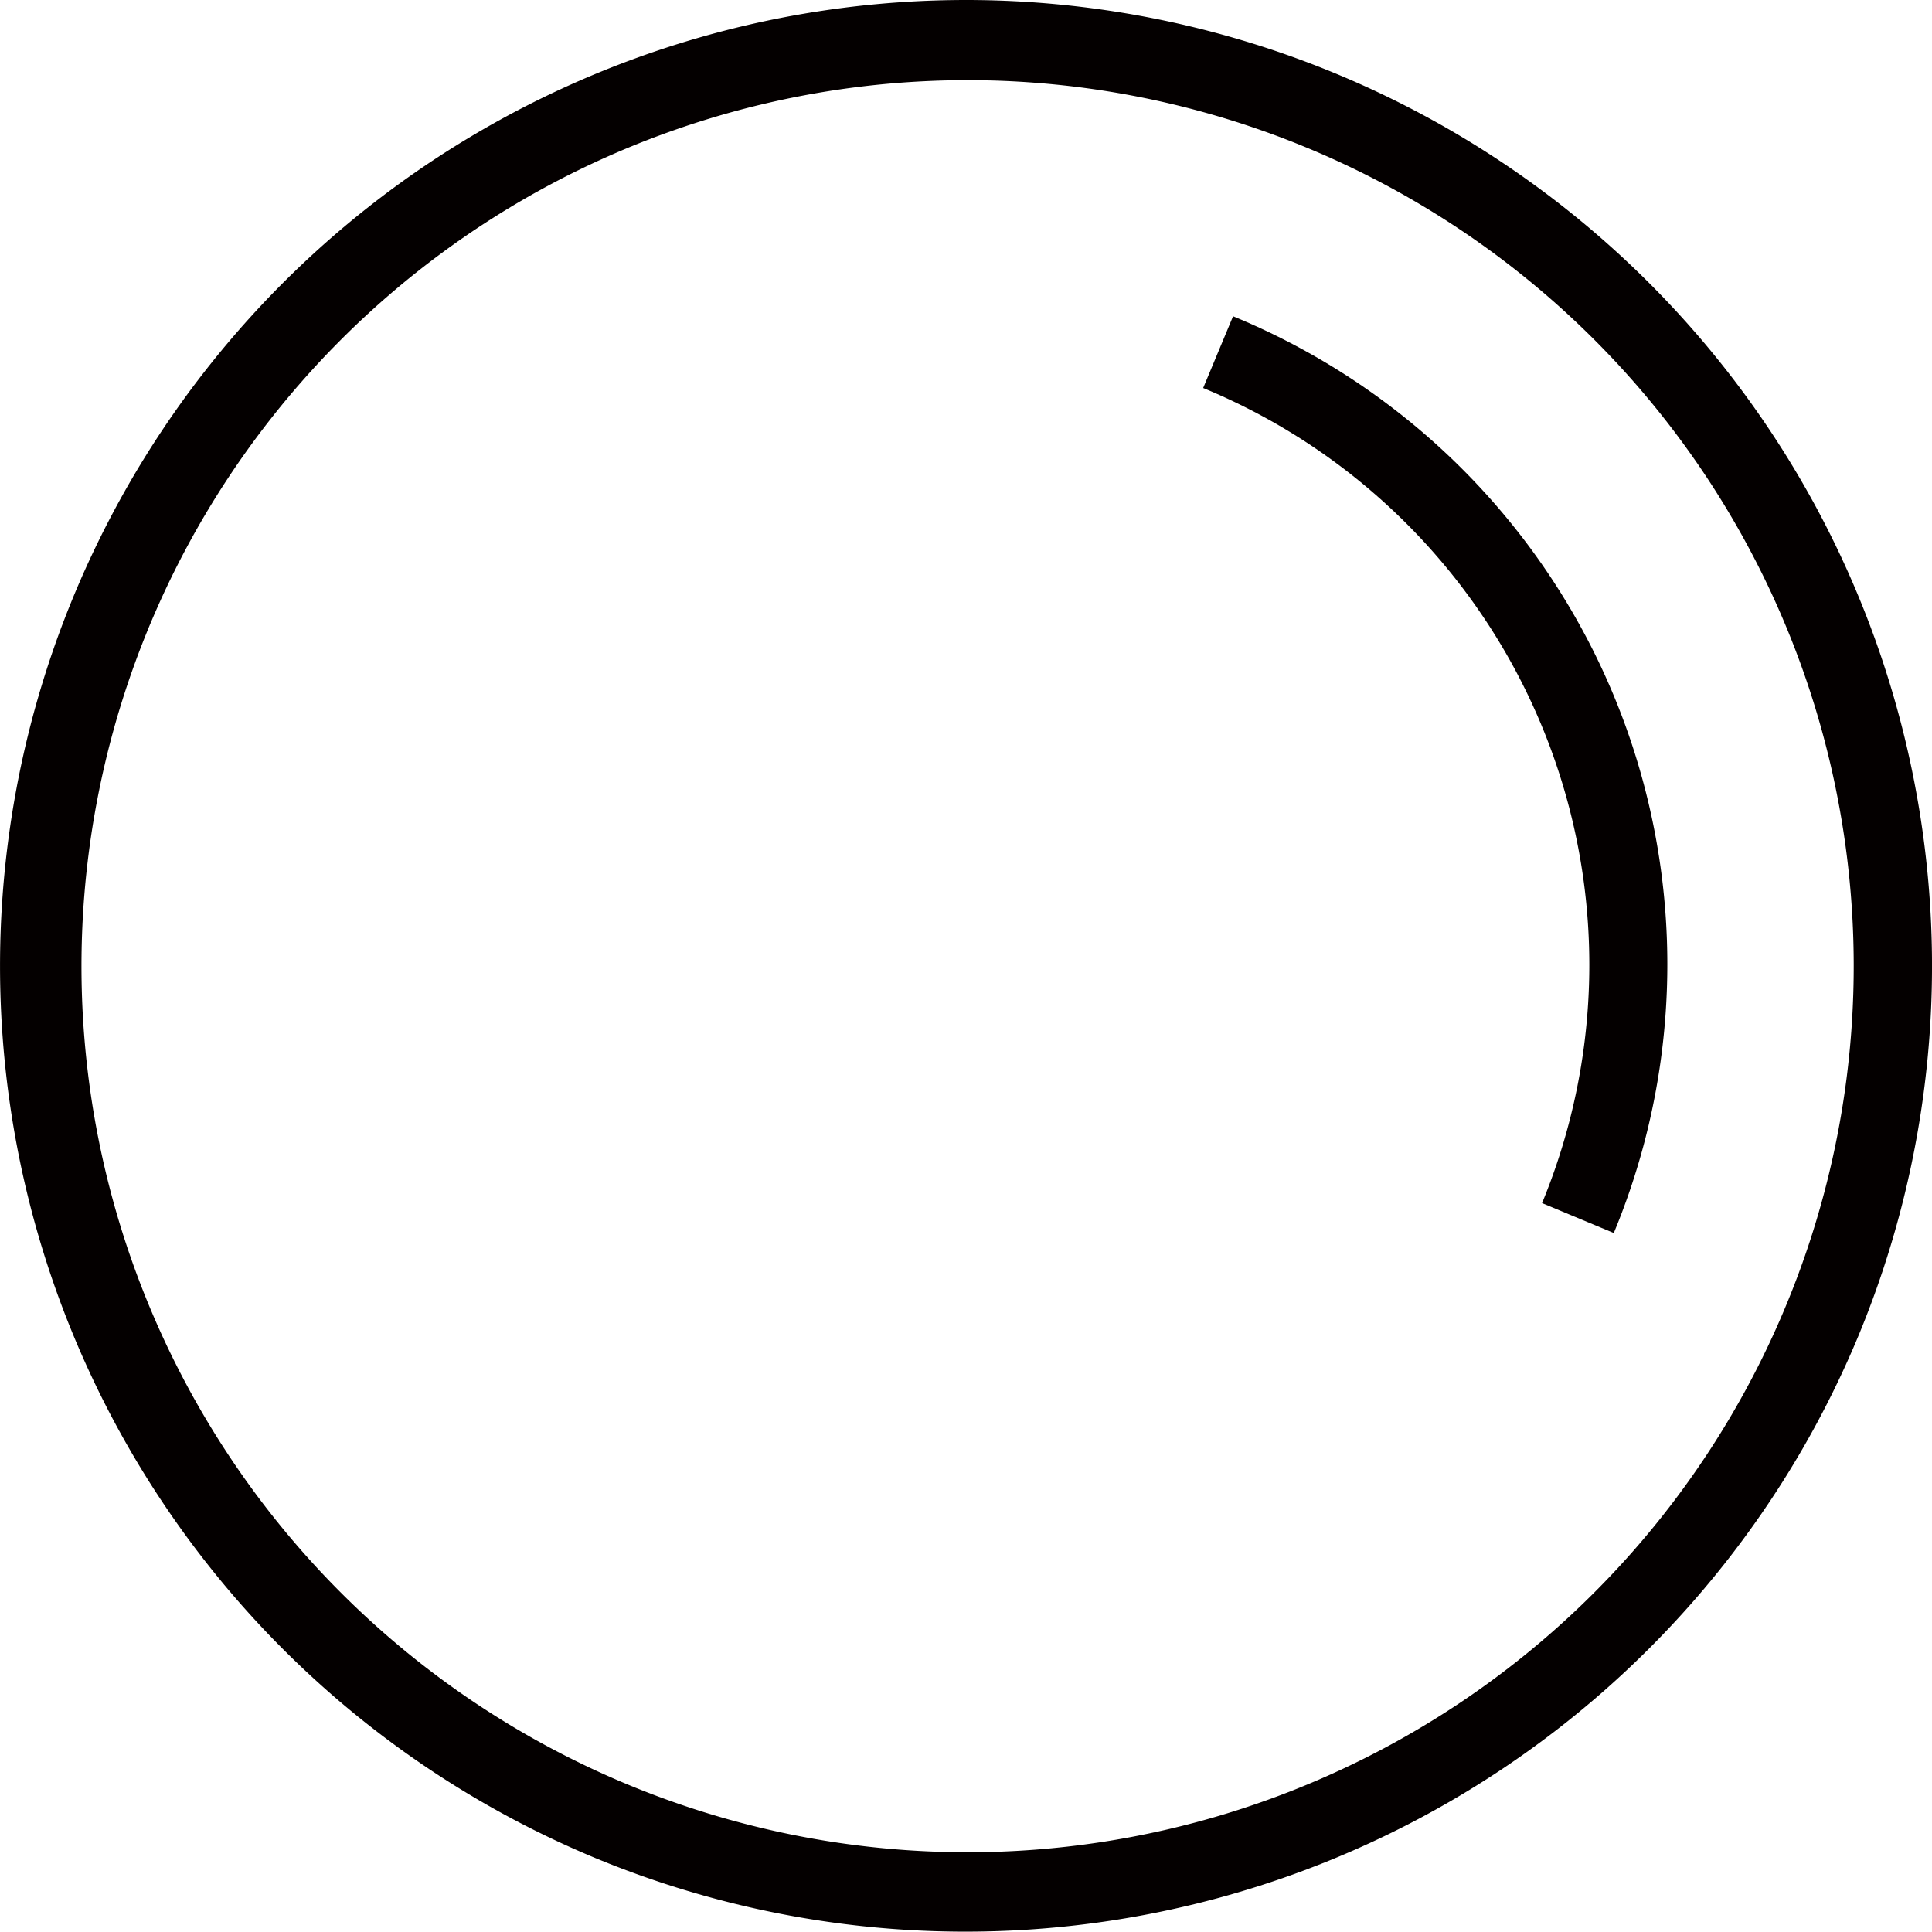
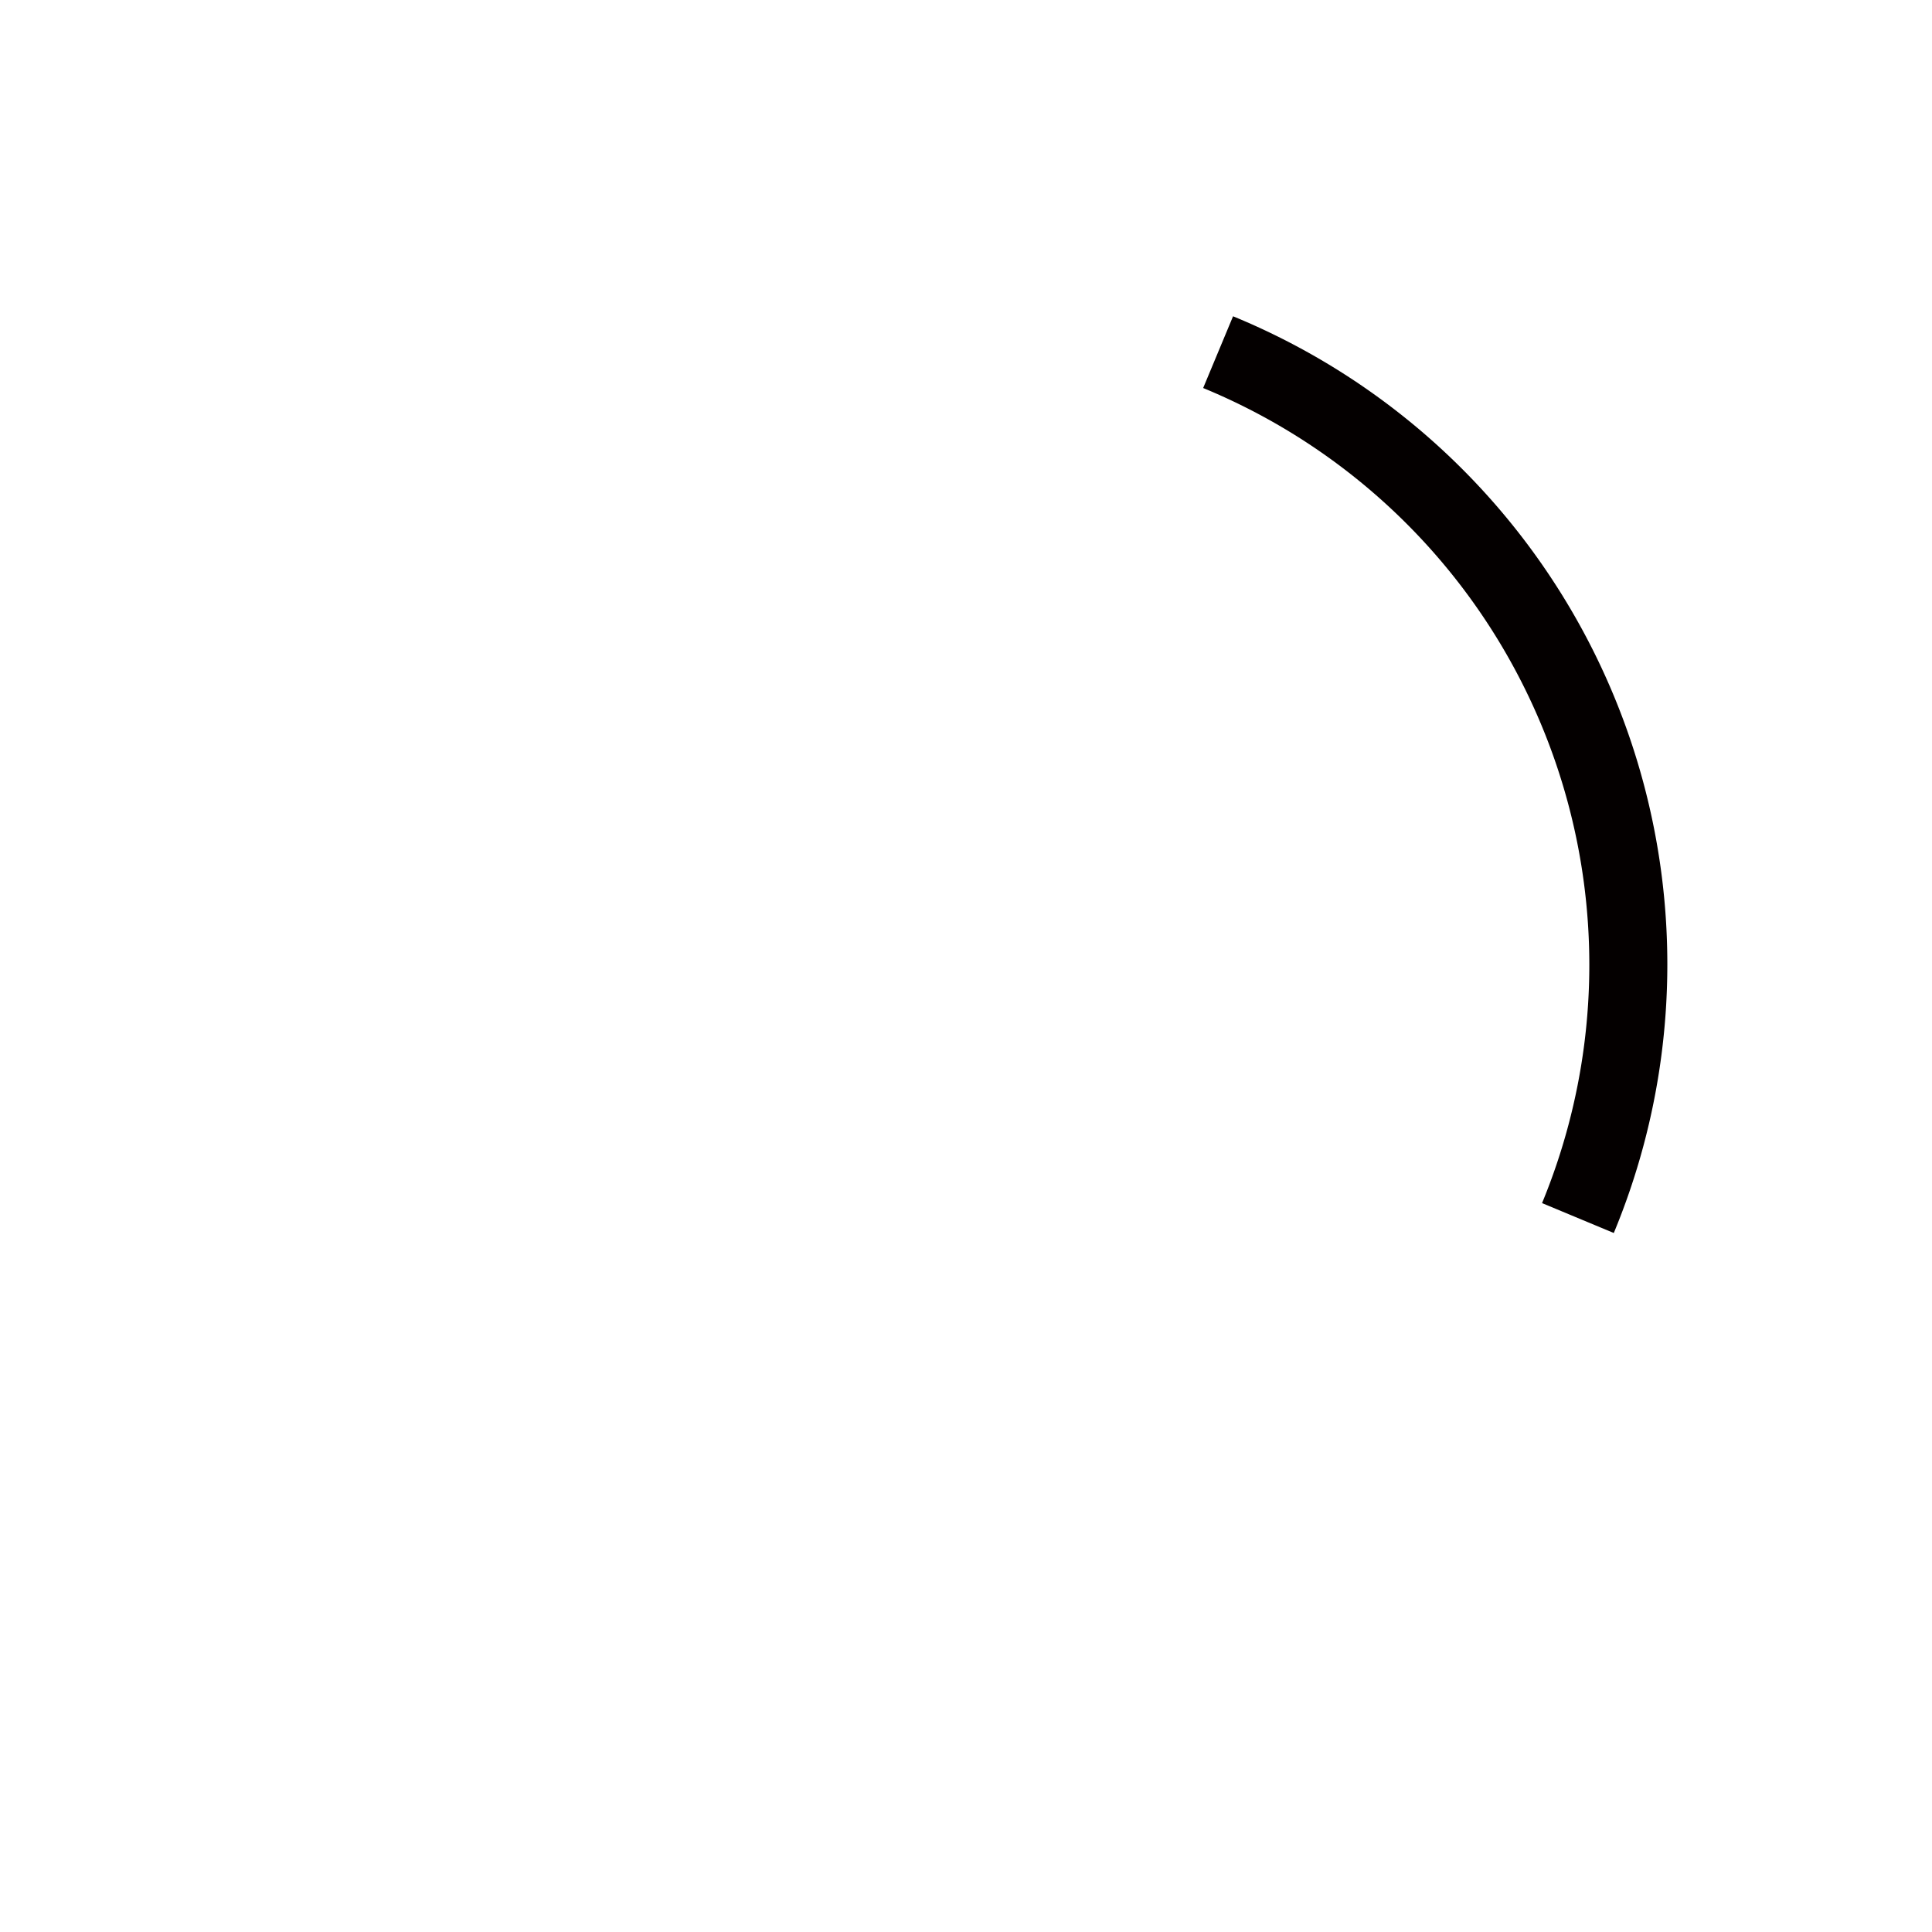
<svg xmlns="http://www.w3.org/2000/svg" width="61" height="61" viewBox="0 0 61 61">
  <g transform="translate(-11.531 -11.531)">
-     <path d="M30.39,70.222a30.5,30.5,0,1,1,39.833-16.55A30.537,30.537,0,0,1,30.39,70.222ZM52.729,16.168a27.976,27.976,0,1,0,15.228,36.5A27.962,27.962,0,0,0,52.729,16.168Z" transform="translate(0 0)" fill="#040000" />
    <path d="M72.844,27.4,71.9,29.665A19.7,19.7,0,0,1,82.6,55.4h0l2.265.944h0A22.123,22.123,0,0,0,72.844,27.4Z" transform="translate(-22.381 -5.883)" fill="#040000" />
  </g>
</svg>